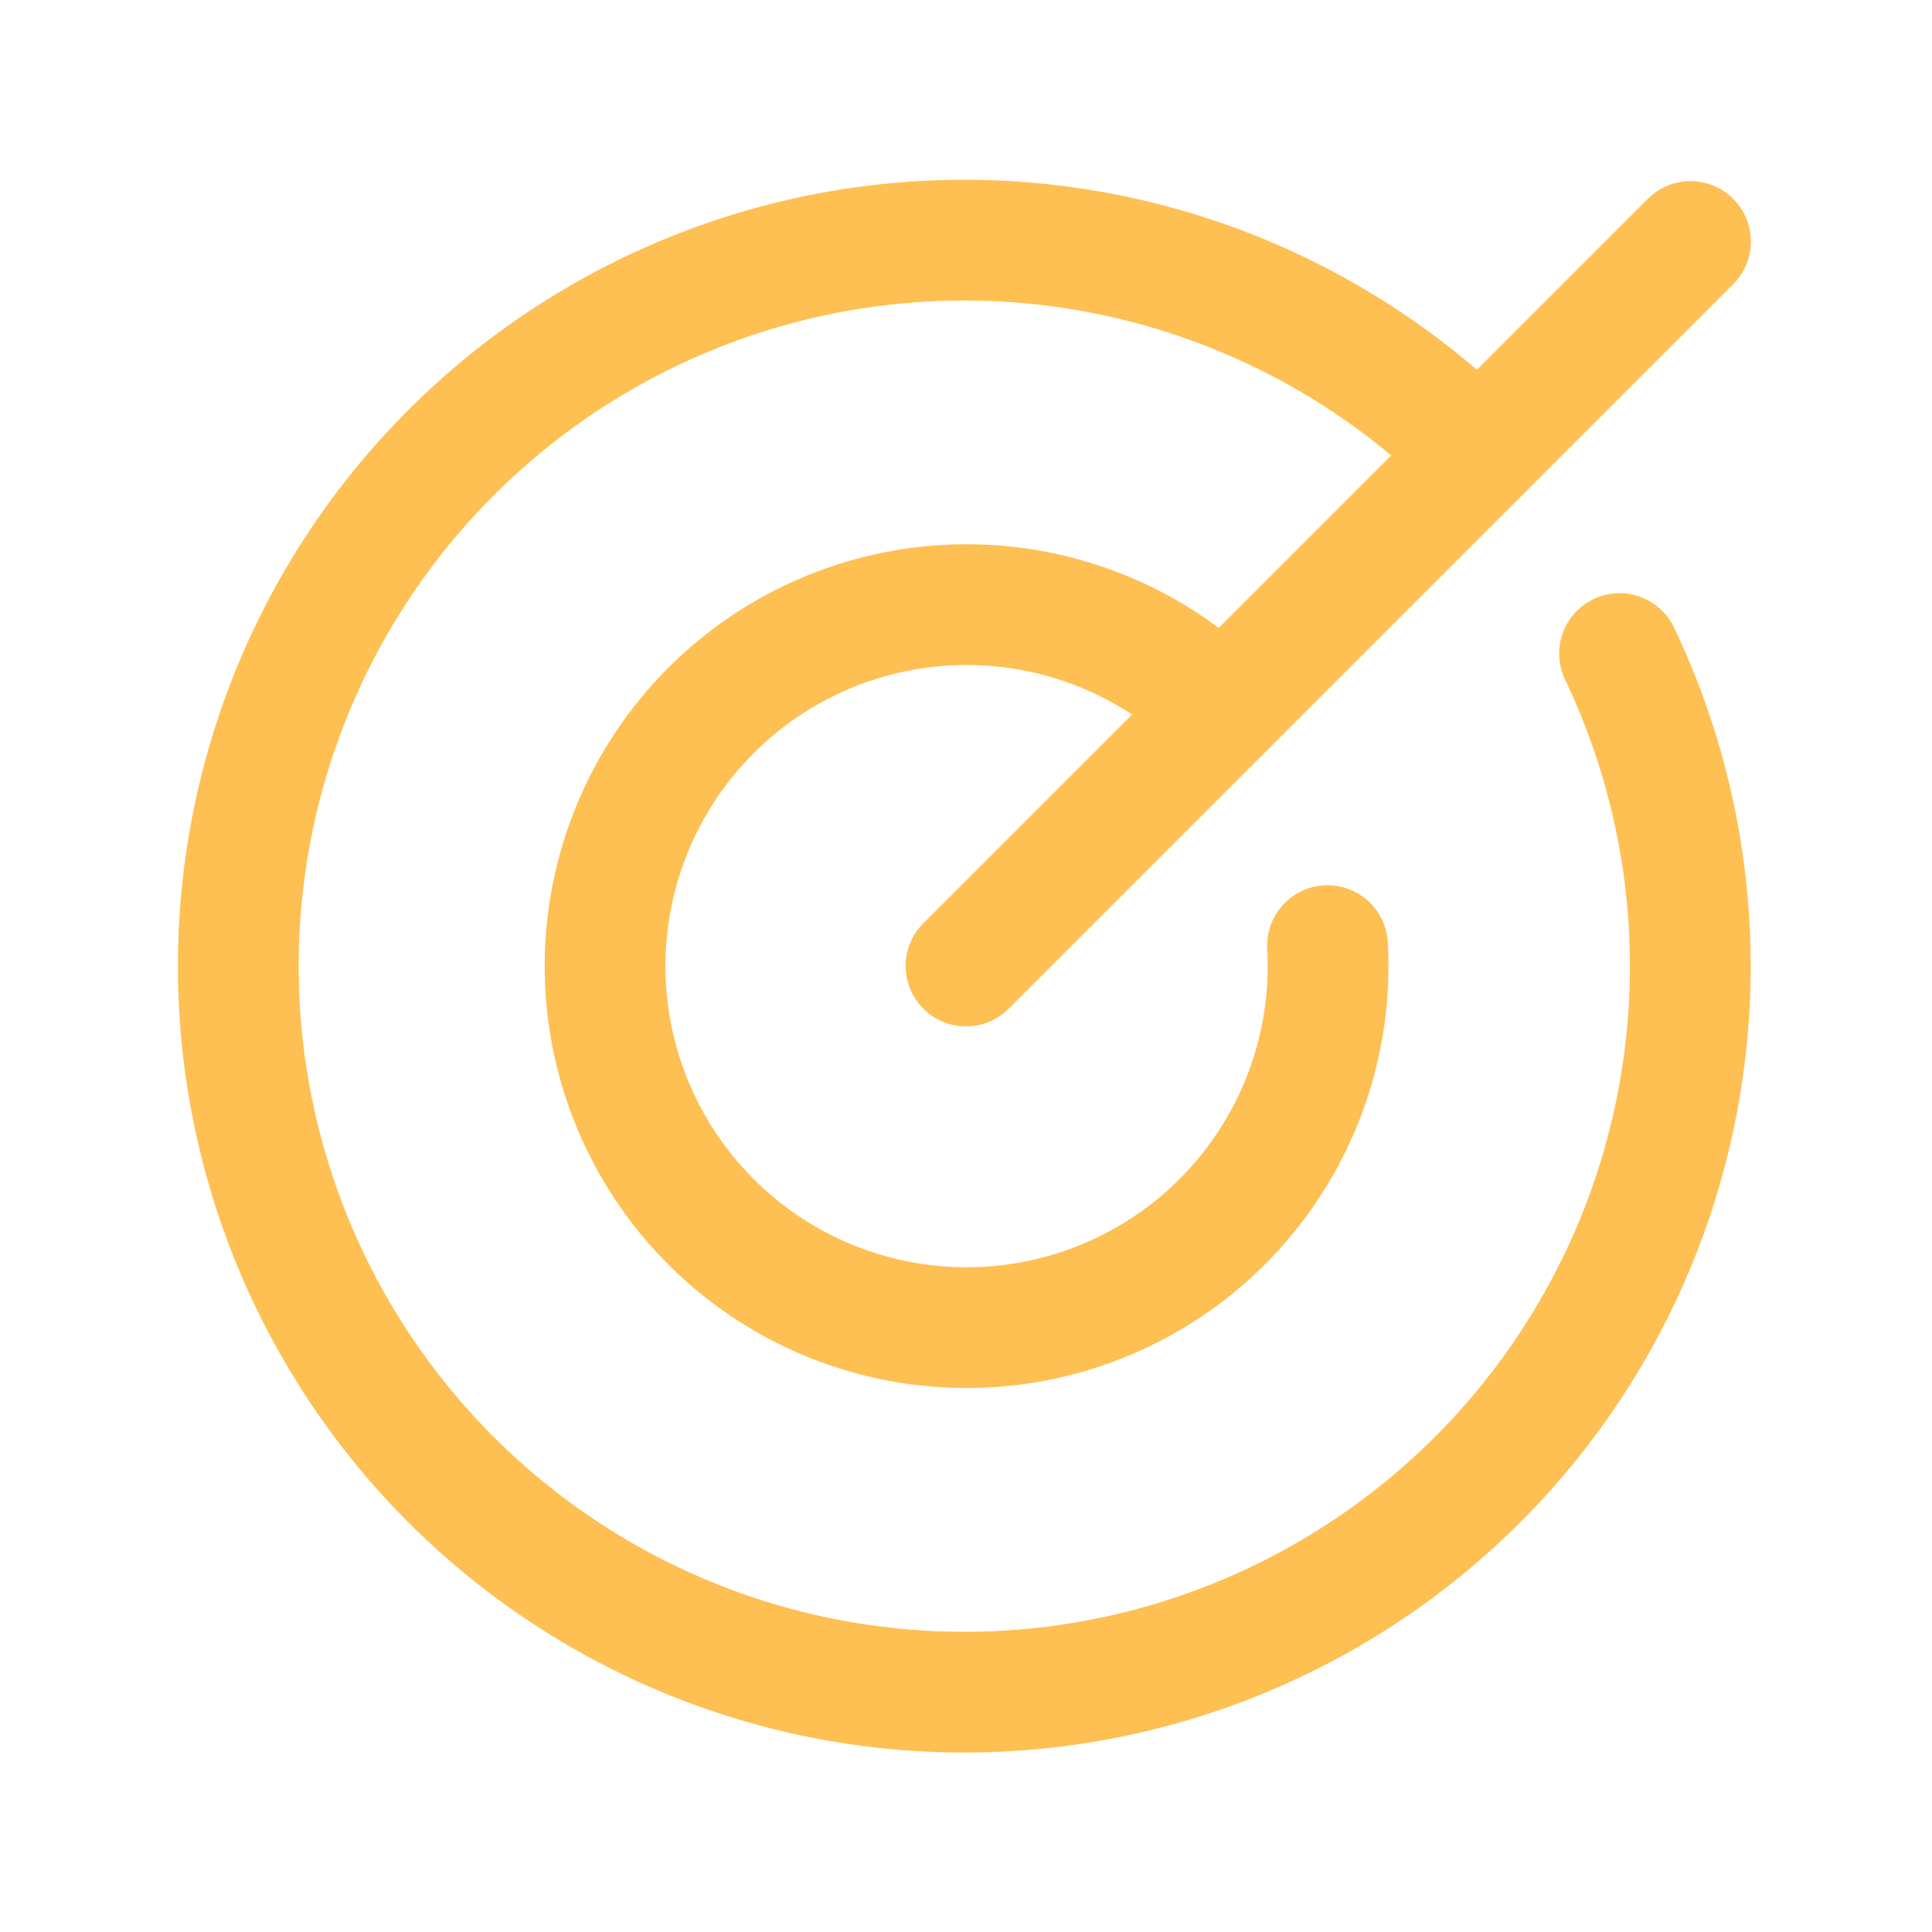
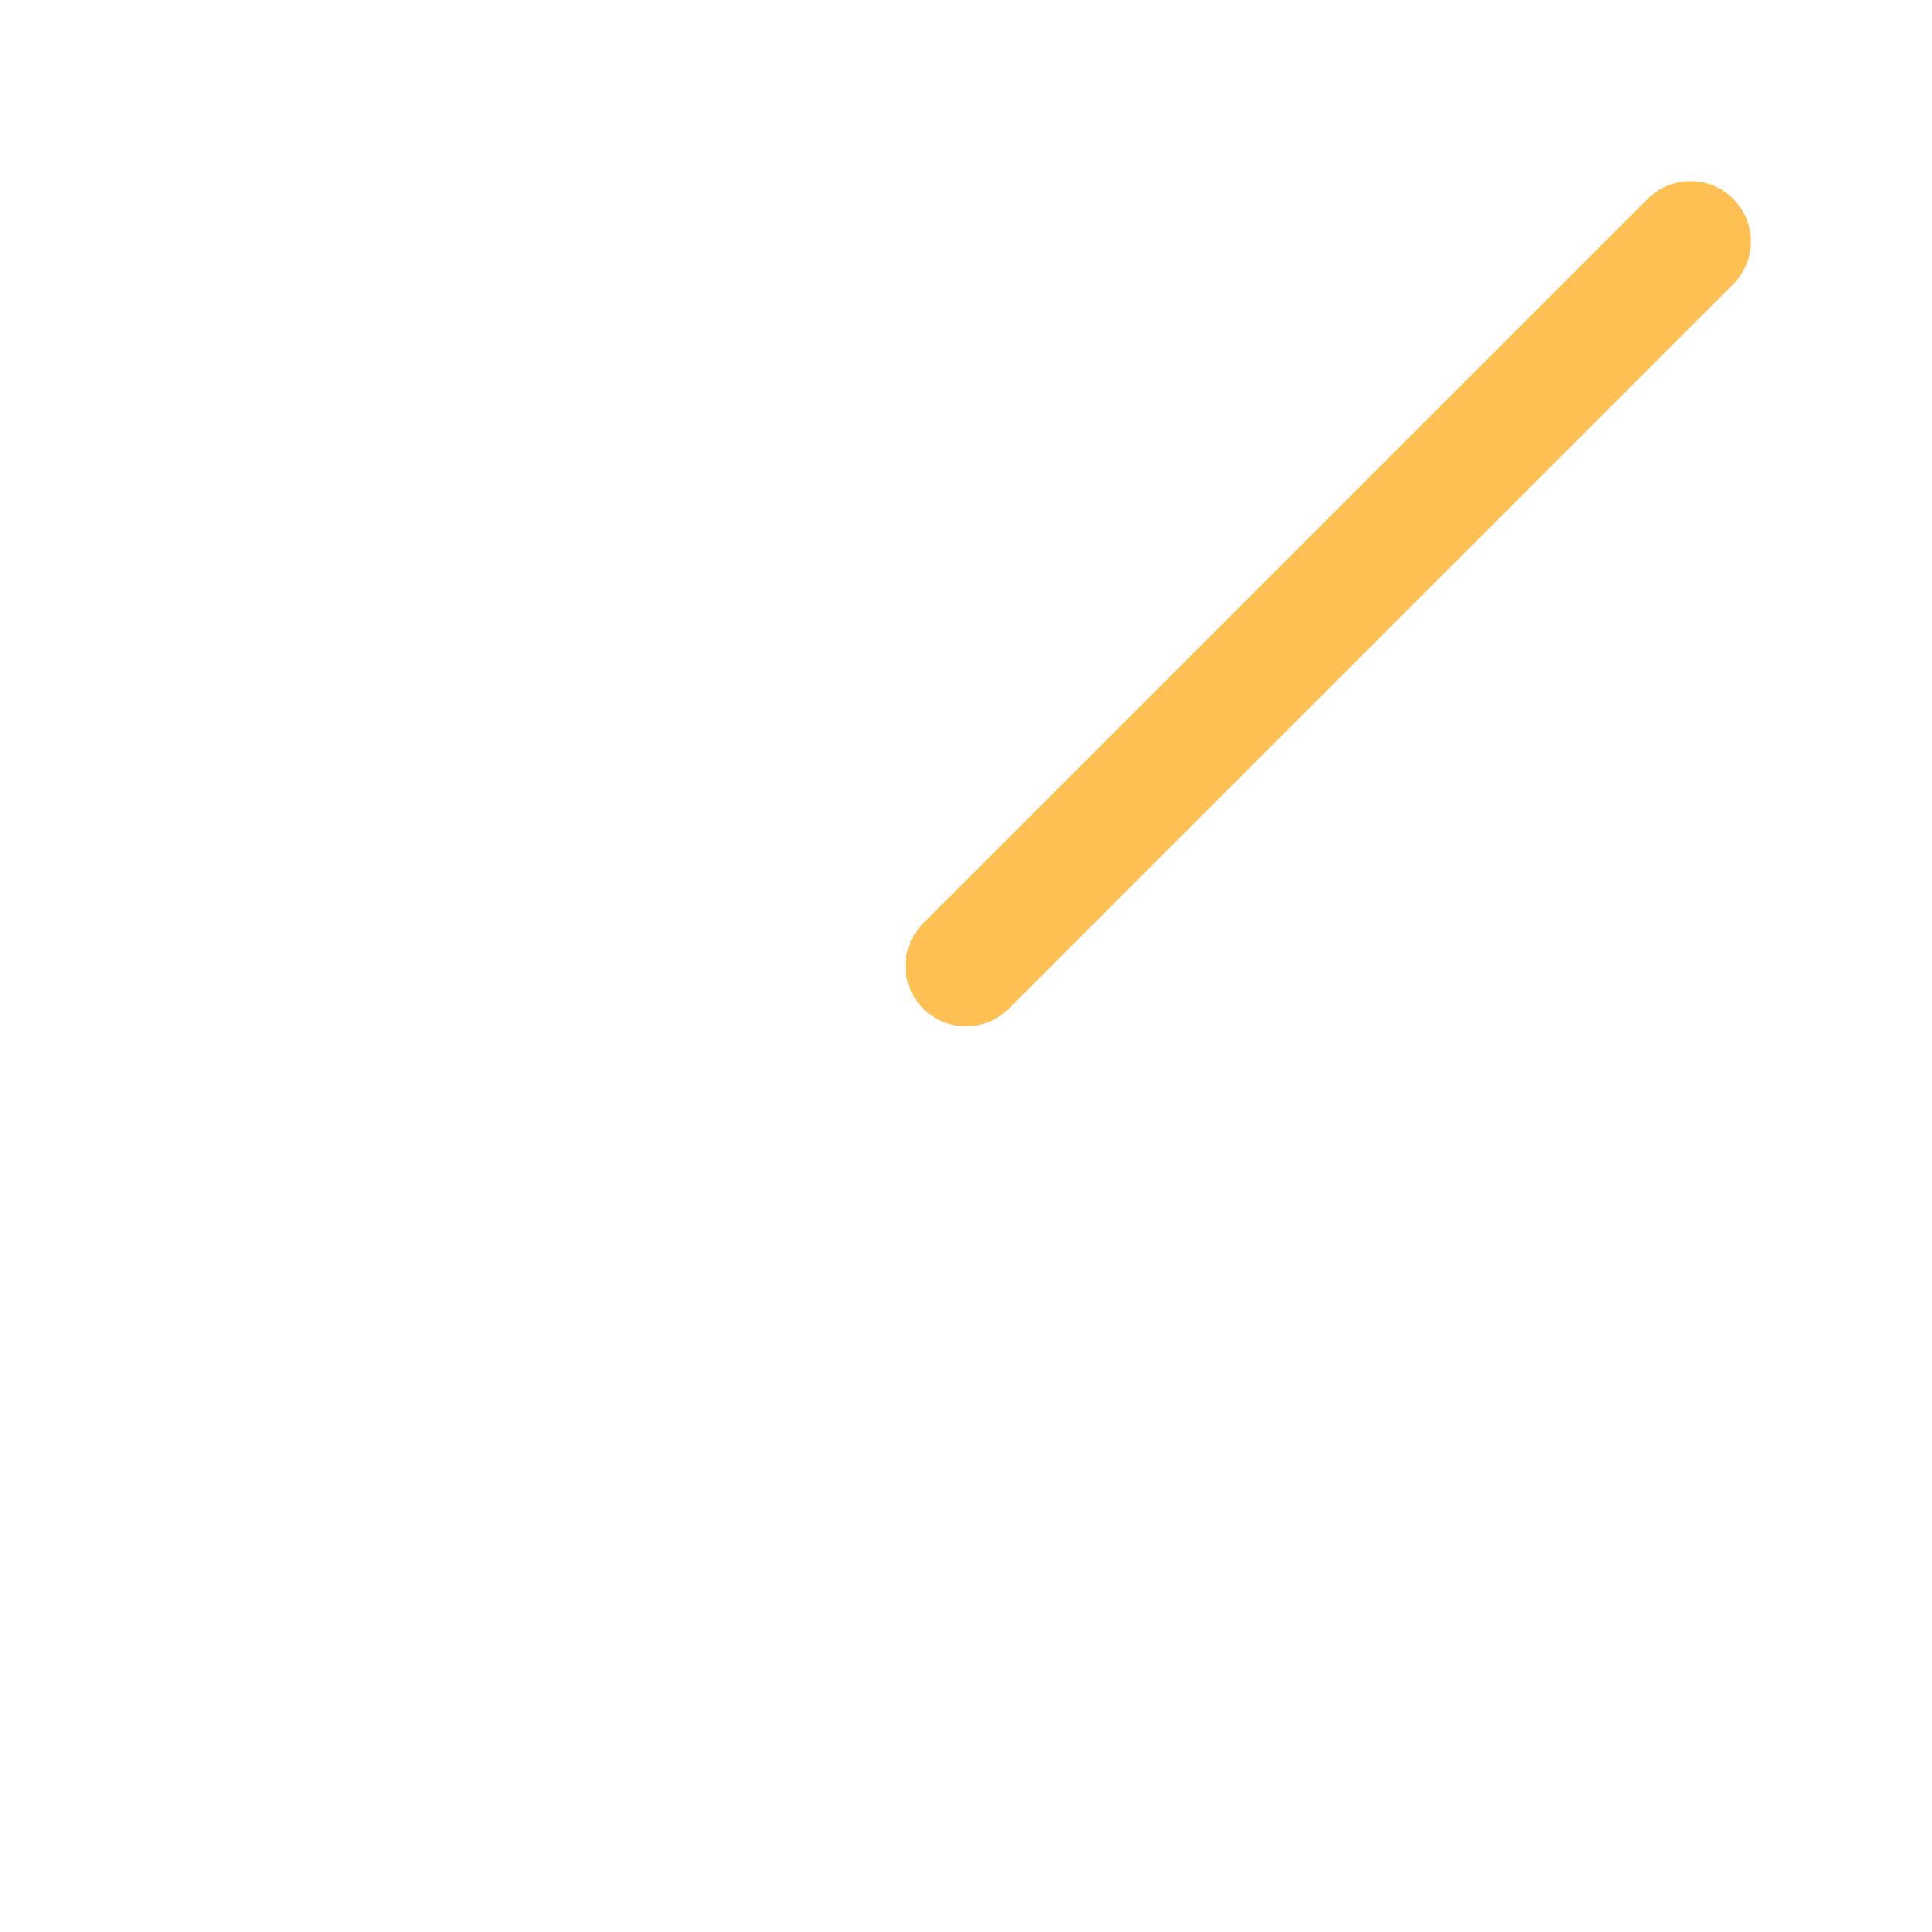
<svg xmlns="http://www.w3.org/2000/svg" viewBox="0 0 256 256">
-   <rect fill="none" height="256" width="256" />
  <line fill="none" stroke="#fec053" stroke-linecap="round" stroke-linejoin="round" stroke-width="16px" x1="128" x2="224" y1="128" y2="32" original-stroke="#5442d5" />
-   <path d="M195.9,60.1a96.2,96.2,0,1,0,18.7,26.5" fill="none" stroke="#fec053" stroke-linecap="round" stroke-linejoin="round" stroke-width="16px" original-stroke="#5442d5" />
-   <path d="M161.9,94.1a47.9,47.9,0,1,0,14,31.2" fill="none" stroke="#fec053" stroke-linecap="round" stroke-linejoin="round" stroke-width="16px" original-stroke="#5442d5" />
</svg>